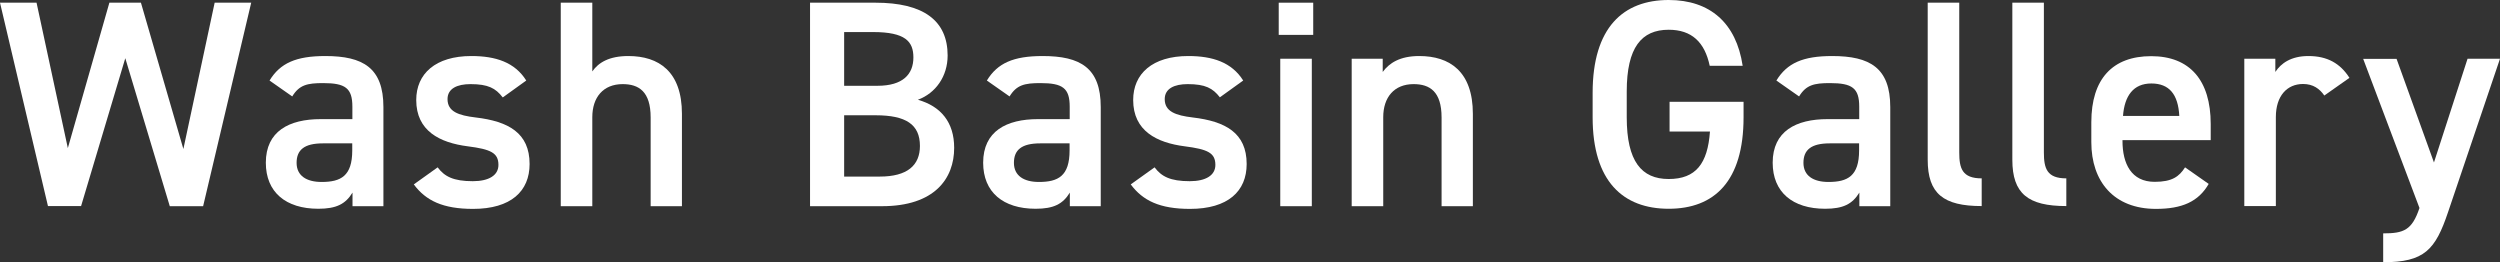
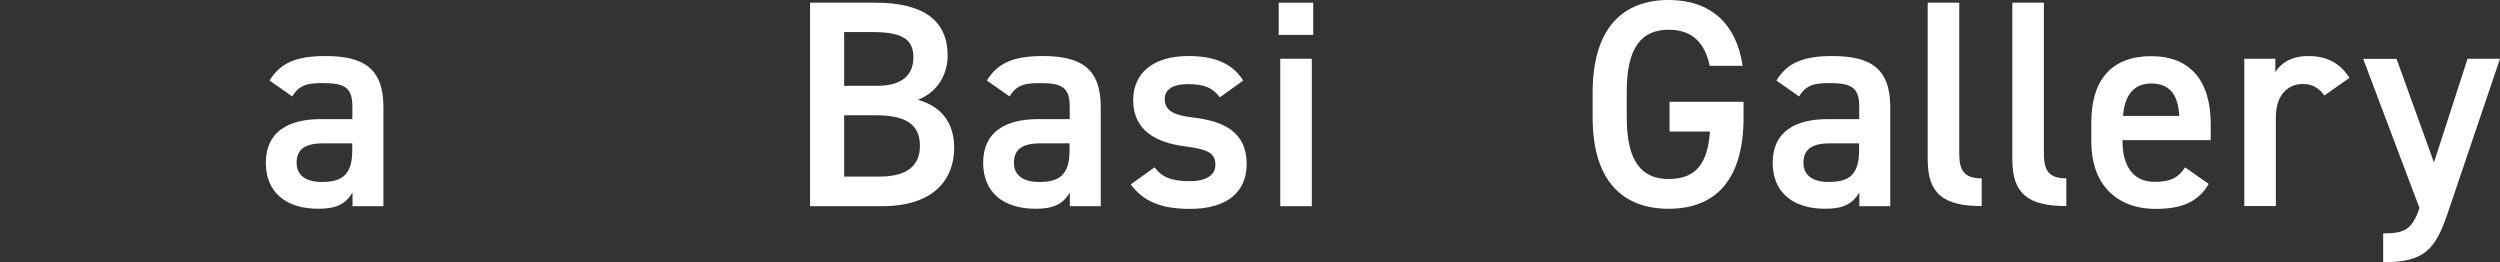
<svg xmlns="http://www.w3.org/2000/svg" id="Layer_2" data-name="Layer 2" viewBox="0 0 194.96 20.44">
  <rect x="0" y="0" width="194.96" height="20.44" fill="#333333" stroke="none" />
  <defs>
    <style>
      .cls-1 {
        fill: #fff;
      }
    </style>
  </defs>
  <g id="_レイヤー_1" data-name="レイヤー 1">
    <g>
-       <path class="cls-1" d="m6.32,16.07h-2.58L0,.21h2.85l2.44,11.34L8.53.21h2.46l3.31,11.41L16.74.21h2.85l-3.75,15.87h-2.6l-3.47-11.54-3.45,11.54Z" />
      <path class="cls-1" d="m25,9.29h2.48v-.97c0-1.45-.55-1.84-2.28-1.84-1.24,0-1.86.14-2.41,1.04l-1.77-1.24c.83-1.36,2.07-1.91,4.35-1.91,2.94,0,4.53.92,4.53,3.98v7.73h-2.41v-1.06c-.55.9-1.27,1.26-2.67,1.26-2.53,0-4.09-1.29-4.09-3.59,0-2.46,1.82-3.4,4.28-3.4Zm2.48,1.89h-2.3c-1.45,0-2.05.51-2.05,1.52s.78,1.49,1.95,1.49c1.5,0,2.39-.46,2.39-2.46v-.55Z" />
-       <path class="cls-1" d="m39.2,7.59c-.55-.71-1.13-1.03-2.51-1.03-1.03,0-1.79.34-1.79,1.17,0,.97.85,1.27,2.19,1.43,2.55.3,4.21,1.2,4.21,3.63,0,2.12-1.45,3.5-4.41,3.5-2.35,0-3.68-.64-4.62-1.91l1.86-1.33c.53.71,1.22,1.08,2.74,1.08,1.26,0,2-.46,2-1.27,0-.94-.6-1.22-2.39-1.45-2.19-.28-4.02-1.2-4.02-3.61,0-2.05,1.5-3.43,4.3-3.43,1.89,0,3.38.48,4.28,1.91l-1.82,1.31Z" />
-       <path class="cls-1" d="m43.73.21h2.46v5.36c.48-.69,1.31-1.2,2.81-1.2,2.37,0,4.18,1.2,4.18,4.51v7.2h-2.44v-6.92c0-2.02-.92-2.6-2.18-2.6-1.52,0-2.37,1.03-2.37,2.58v6.94h-2.46V.21Z" />
      <path class="cls-1" d="m68.27.21c3.73,0,5.63,1.38,5.63,4.12,0,1.63-.94,2.94-2.32,3.45,1.79.51,2.83,1.75,2.83,3.75,0,2.39-1.52,4.55-5.63,4.55h-5.61V.21h5.1Zm-2.44,6.48h2.6c1.98,0,2.8-.9,2.8-2.21,0-1.24-.62-1.98-3.15-1.98h-2.25v4.19Zm0,7.08h2.78c2.14,0,3.13-.87,3.13-2.39,0-1.68-1.1-2.39-3.45-2.39h-2.46v4.78Z" />
      <path class="cls-1" d="m80.94,9.29h2.48v-.97c0-1.45-.55-1.84-2.28-1.84-1.24,0-1.86.14-2.41,1.04l-1.77-1.24c.83-1.36,2.07-1.91,4.35-1.91,2.94,0,4.53.92,4.53,3.98v7.73h-2.41v-1.06c-.55.9-1.27,1.26-2.67,1.26-2.53,0-4.09-1.29-4.09-3.59,0-2.46,1.82-3.4,4.28-3.4Zm2.48,1.89h-2.3c-1.45,0-2.05.51-2.05,1.52s.78,1.49,1.95,1.49c1.5,0,2.39-.46,2.39-2.46v-.55Z" />
      <path class="cls-1" d="m95.13,7.59c-.55-.71-1.13-1.03-2.51-1.03-1.03,0-1.79.34-1.79,1.17,0,.97.85,1.27,2.18,1.43,2.55.3,4.21,1.2,4.21,3.63,0,2.12-1.45,3.5-4.42,3.5-2.35,0-3.68-.64-4.62-1.91l1.86-1.33c.53.71,1.22,1.08,2.74,1.08,1.26,0,2-.46,2-1.27,0-.94-.6-1.22-2.39-1.45-2.18-.28-4.02-1.2-4.02-3.61,0-2.05,1.5-3.43,4.3-3.43,1.88,0,3.38.48,4.28,1.91l-1.82,1.31Z" />
      <path class="cls-1" d="m99.72.21h2.69v2.51h-2.69V.21Zm.12,4.37h2.46v11.5h-2.46V4.58Z" />
-       <path class="cls-1" d="m105.41,4.58h2.42v1.03c.51-.69,1.33-1.24,2.85-1.24,2.37,0,4.18,1.2,4.18,4.51v7.2h-2.44v-6.92c0-2.02-.92-2.6-2.18-2.6-1.52,0-2.37,1.03-2.37,2.58v6.94h-2.46V4.58Z" />
      <path class="cls-1" d="m135.97,7.93v1.22c0,4.99-2.28,7.13-5.84,7.13s-5.93-2.14-5.93-7.13v-1.91c0-5.1,2.39-7.24,5.93-7.24,3.22,0,5.27,1.79,5.77,5.13h-2.57c-.39-1.84-1.4-2.81-3.2-2.81-2.12,0-3.27,1.38-3.27,4.81v2.02c0,3.43,1.15,4.81,3.27,4.81s3.04-1.2,3.22-3.7h-3.15v-2.32h5.77Z" />
      <path class="cls-1" d="m142.51,9.29h2.48v-.97c0-1.45-.55-1.84-2.28-1.84-1.24,0-1.86.14-2.41,1.04l-1.77-1.24c.83-1.36,2.07-1.91,4.35-1.91,2.94,0,4.53.92,4.53,3.98v7.73h-2.41v-1.06c-.55.9-1.27,1.26-2.67,1.26-2.53,0-4.09-1.29-4.09-3.59,0-2.46,1.82-3.4,4.28-3.4Zm2.48,1.89h-2.3c-1.45,0-2.05.51-2.05,1.52s.78,1.49,1.95,1.49c1.5,0,2.39-.46,2.39-2.46v-.55Z" />
      <path class="cls-1" d="m150.33.21h2.46v11.68c0,1.24.23,2.02,1.75,2.02v2.16c-2.99,0-4.21-.97-4.21-3.61V.21Z" />
      <path class="cls-1" d="m156.93.21h2.46v11.68c0,1.24.23,2.02,1.75,2.02v2.16c-2.99,0-4.21-.97-4.21-3.61V.21Z" />
      <path class="cls-1" d="m172.25,14.33c-.8,1.4-2.09,1.96-4.12,1.96-3.29,0-5.04-2.14-5.04-5.2v-1.56c0-3.38,1.66-5.15,4.67-5.15s4.64,1.88,4.64,5.29v1.26h-6.88v.05c0,1.79.69,3.2,2.51,3.2,1.36,0,1.91-.41,2.37-1.13l1.84,1.29Zm-6.69-5.29h4.39c-.09-1.68-.78-2.53-2.18-2.53s-2.09.96-2.21,2.53Z" />
      <path class="cls-1" d="m181.26,7.45c-.37-.53-.87-.9-1.66-.9-1.24,0-2.12.92-2.12,2.58v6.94h-2.46V4.58h2.42v1.03c.44-.67,1.22-1.24,2.58-1.24,1.47,0,2.48.57,3.2,1.7l-1.96,1.38Z" />
      <path class="cls-1" d="m186.89,4.58l2.92,8.09,2.62-8.09h2.53l-4.05,11.96c-.99,2.94-1.84,3.91-5.06,3.91v-2.25c1.61,0,2.25-.25,2.83-1.98l-4.39-11.63h2.6Z" />
    </g>
  </g>
</svg>